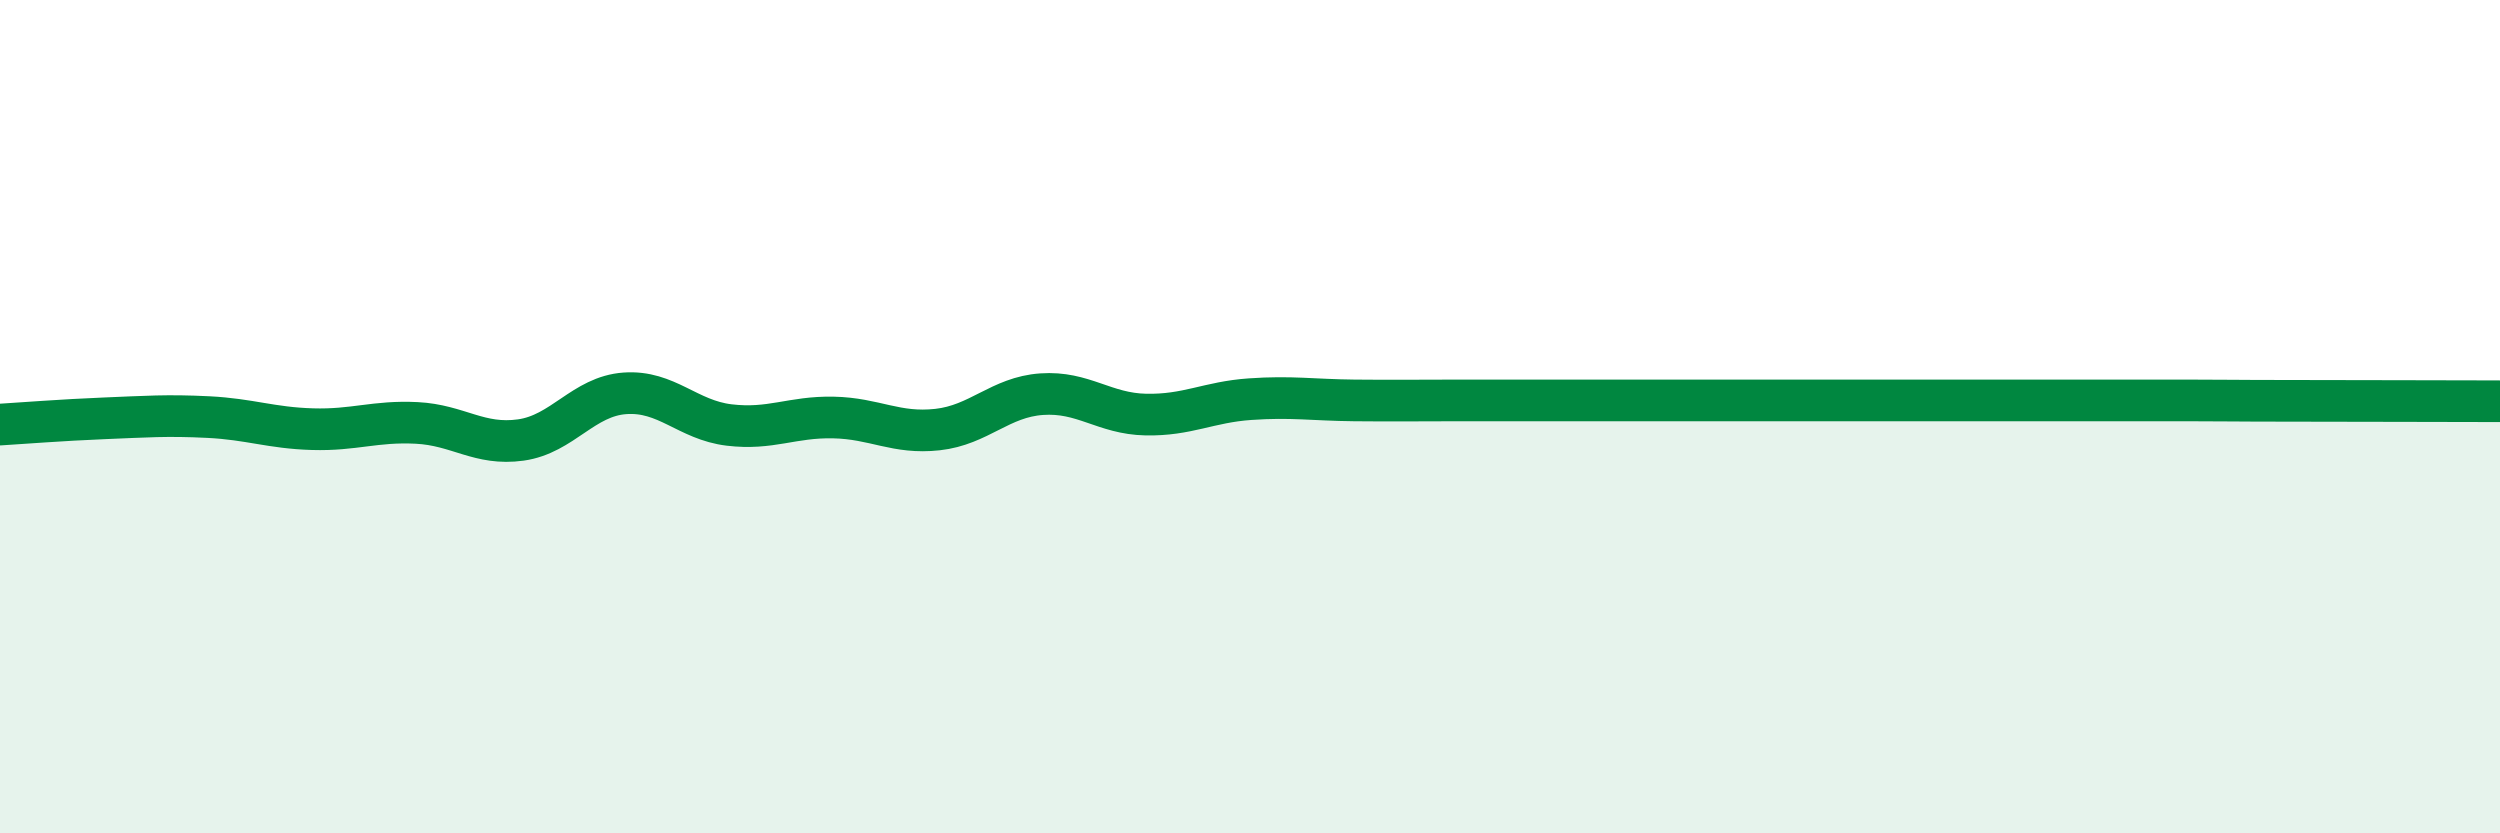
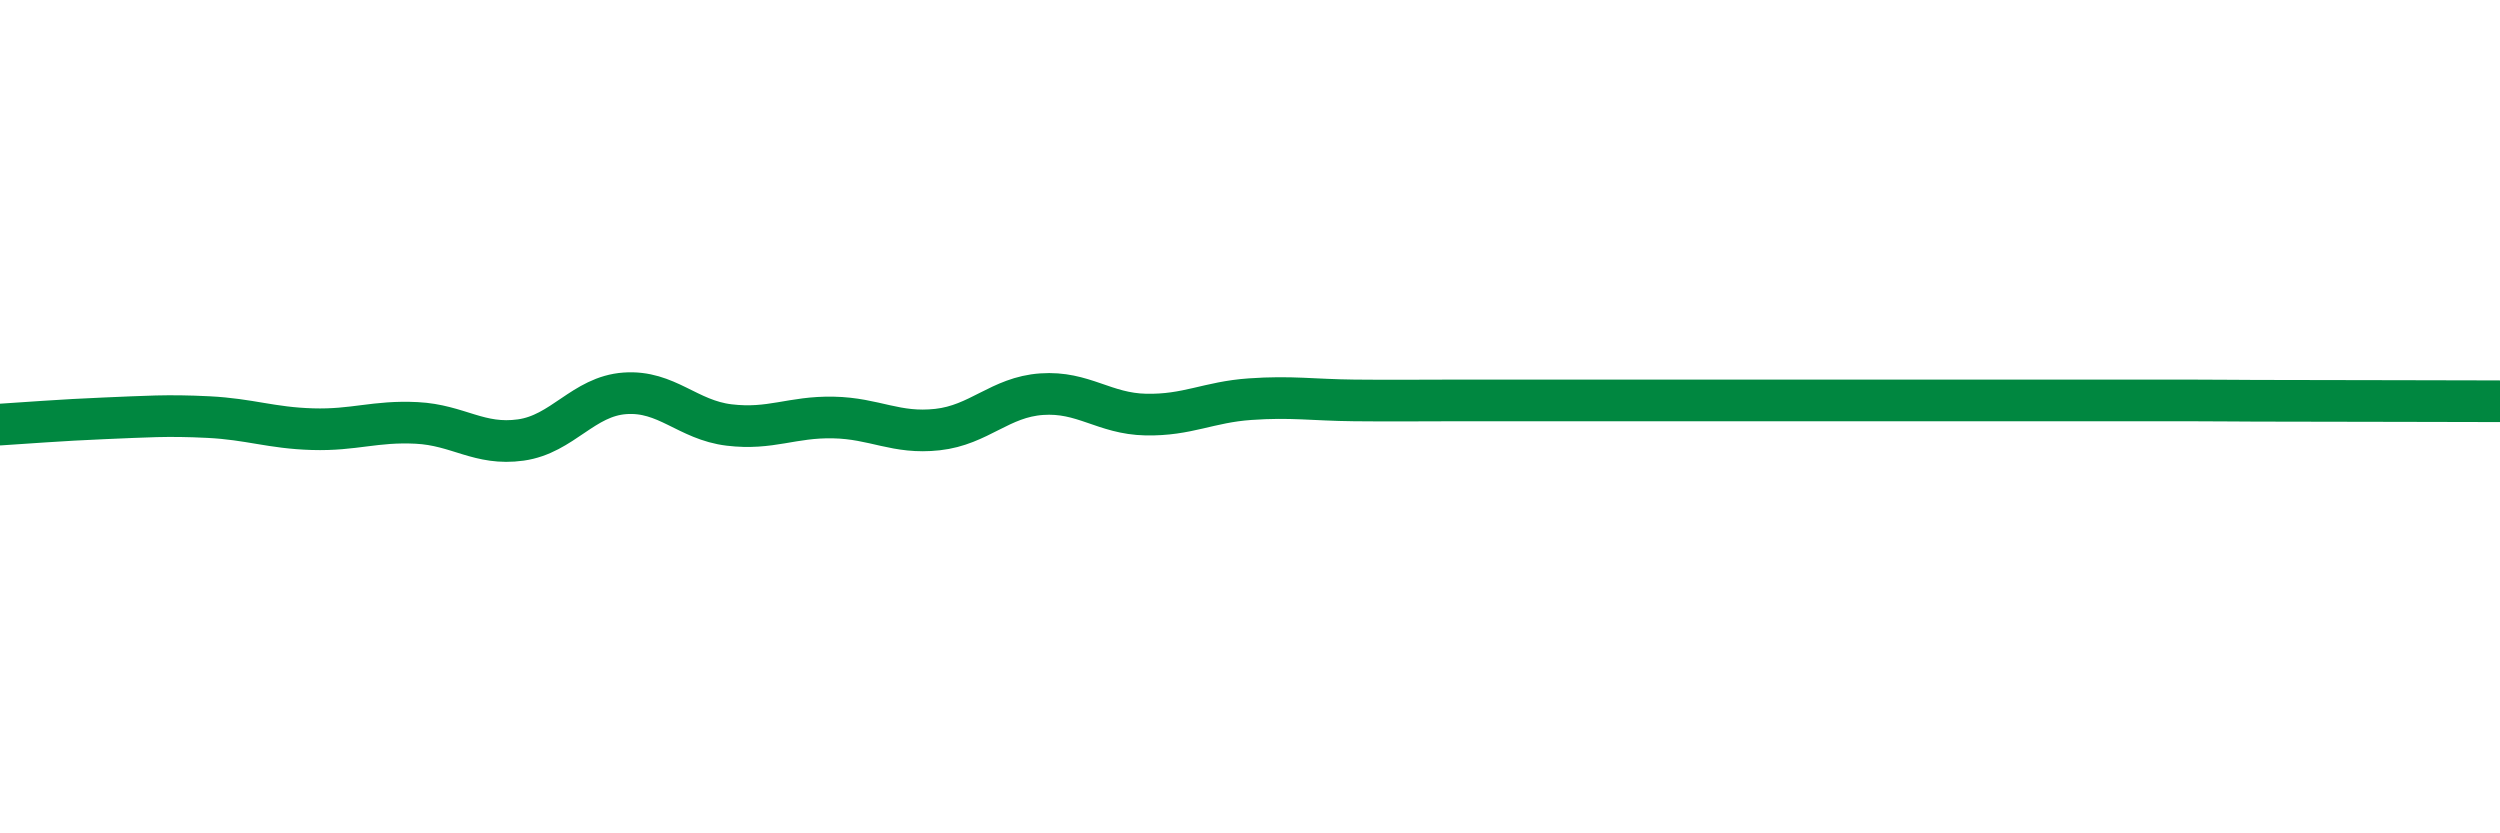
<svg xmlns="http://www.w3.org/2000/svg" width="60" height="20" viewBox="0 0 60 20">
-   <path d="M 0,10.19 C 0.5,10.16 1.5,10.08 2.5,10.04 C 3.5,10 4,9.96 5,10.01 C 6,10.06 6.5,10.27 7.5,10.3 C 8.5,10.33 9,10.1 10,10.15 C 11,10.2 11.5,10.7 12.5,10.56 C 13.5,10.42 14,9.51 15,9.44 C 16,9.37 16.5,10.08 17.5,10.2 C 18.5,10.32 19,10 20,10.02 C 21,10.04 21.5,10.42 22.5,10.31 C 23.5,10.2 24,9.53 25,9.46 C 26,9.39 26.5,9.93 27.5,9.95 C 28.5,9.97 29,9.65 30,9.58 C 31,9.51 31.5,9.6 32.5,9.61 C 33.5,9.62 34,9.61 35,9.61 C 36,9.61 36.5,9.61 37.5,9.61 C 38.5,9.61 39,9.61 40,9.61 C 41,9.61 41.5,9.61 42.5,9.61 C 43.5,9.61 44,9.61 45,9.61 C 46,9.61 46.5,9.61 47.5,9.61 C 48.5,9.61 49,9.61 50,9.61 C 51,9.61 51.5,9.61 52.5,9.61 C 53.5,9.61 53.5,9.62 55,9.62 C 56.5,9.62 59,9.63 60,9.63L60 20L0 20Z" fill="#008740" opacity="0.1" stroke-linecap="round" stroke-linejoin="round" />
  <path d="M 0,10.19 C 0.5,10.16 1.5,10.08 2.5,10.04 C 3.5,10 4,9.96 5,10.01 C 6,10.06 6.5,10.27 7.5,10.3 C 8.5,10.33 9,10.1 10,10.15 C 11,10.2 11.5,10.7 12.5,10.56 C 13.5,10.42 14,9.51 15,9.44 C 16,9.37 16.5,10.08 17.5,10.2 C 18.5,10.32 19,10 20,10.02 C 21,10.04 21.5,10.42 22.5,10.31 C 23.5,10.2 24,9.53 25,9.46 C 26,9.39 26.5,9.93 27.5,9.95 C 28.5,9.97 29,9.65 30,9.58 C 31,9.51 31.5,9.6 32.5,9.61 C 33.5,9.62 34,9.61 35,9.61 C 36,9.61 36.5,9.61 37.5,9.61 C 38.5,9.61 39,9.61 40,9.61 C 41,9.61 41.5,9.61 42.5,9.61 C 43.5,9.61 44,9.61 45,9.61 C 46,9.61 46.5,9.61 47.5,9.61 C 48.5,9.61 49,9.61 50,9.61 C 51,9.61 51.5,9.61 52.5,9.61 C 53.5,9.61 53.5,9.62 55,9.62 C 56.5,9.62 59,9.63 60,9.63" stroke="#008740" stroke-width="1" fill="none" stroke-linecap="round" stroke-linejoin="round" />
</svg>